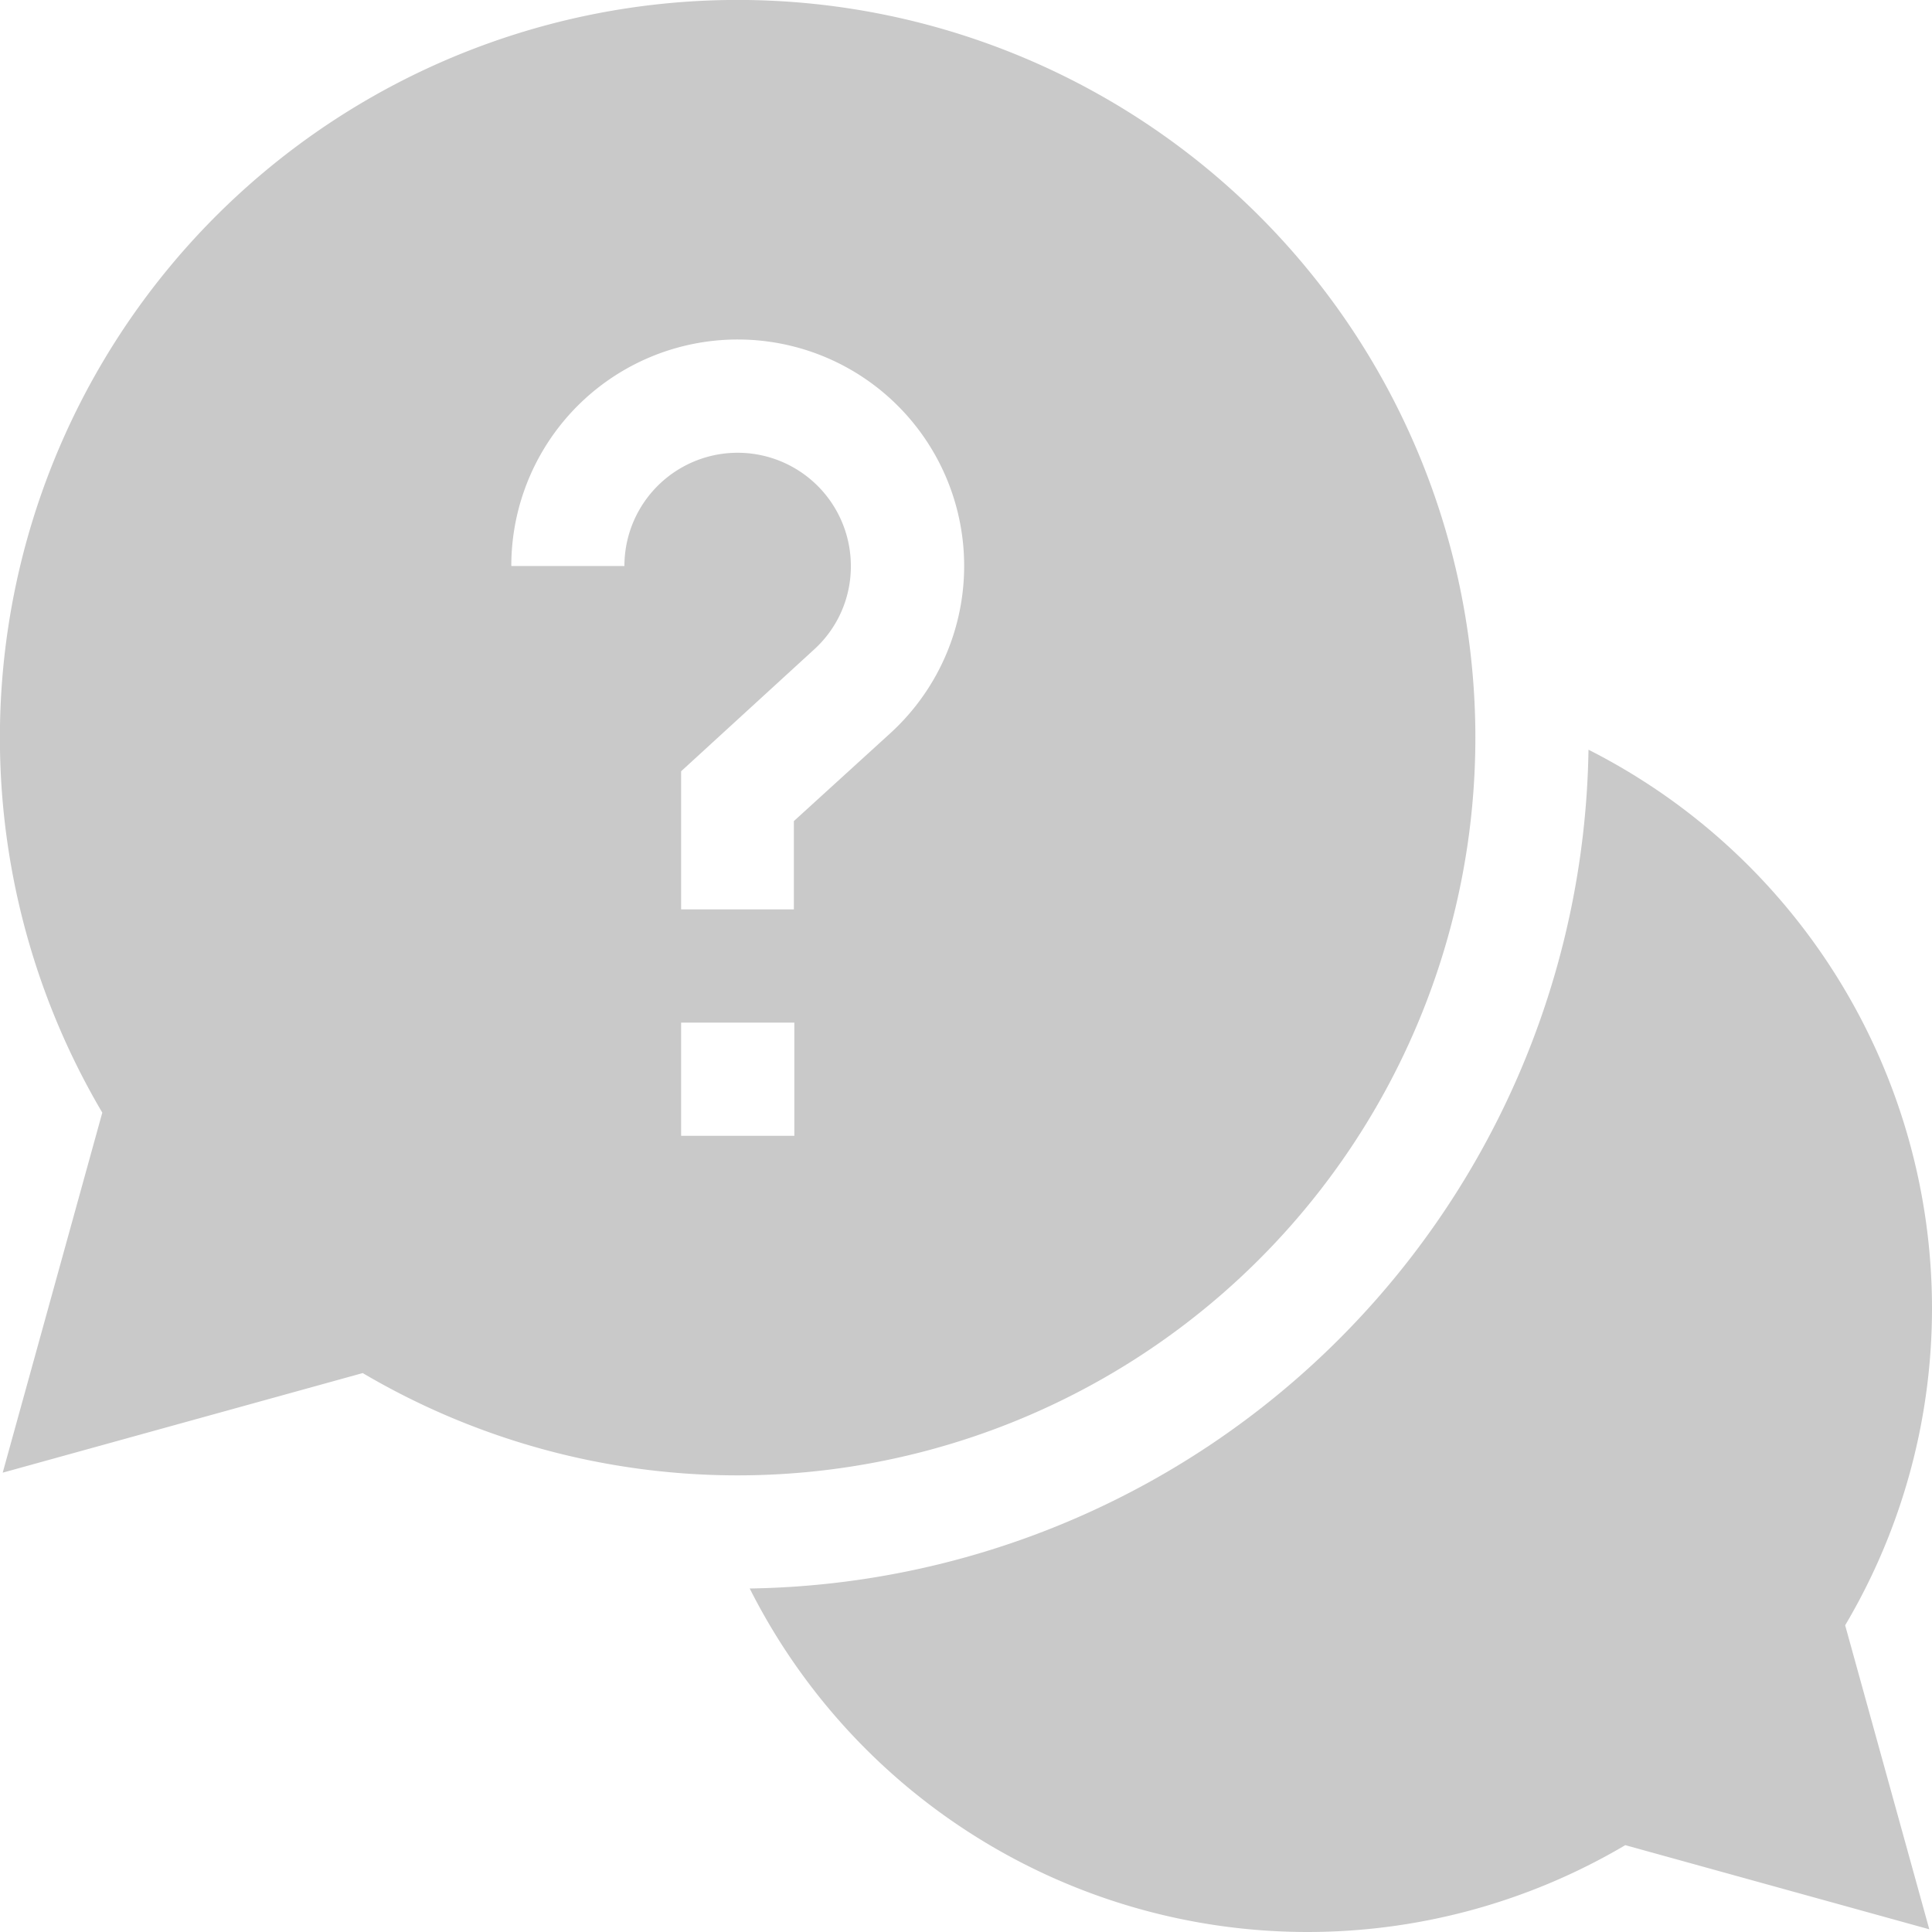
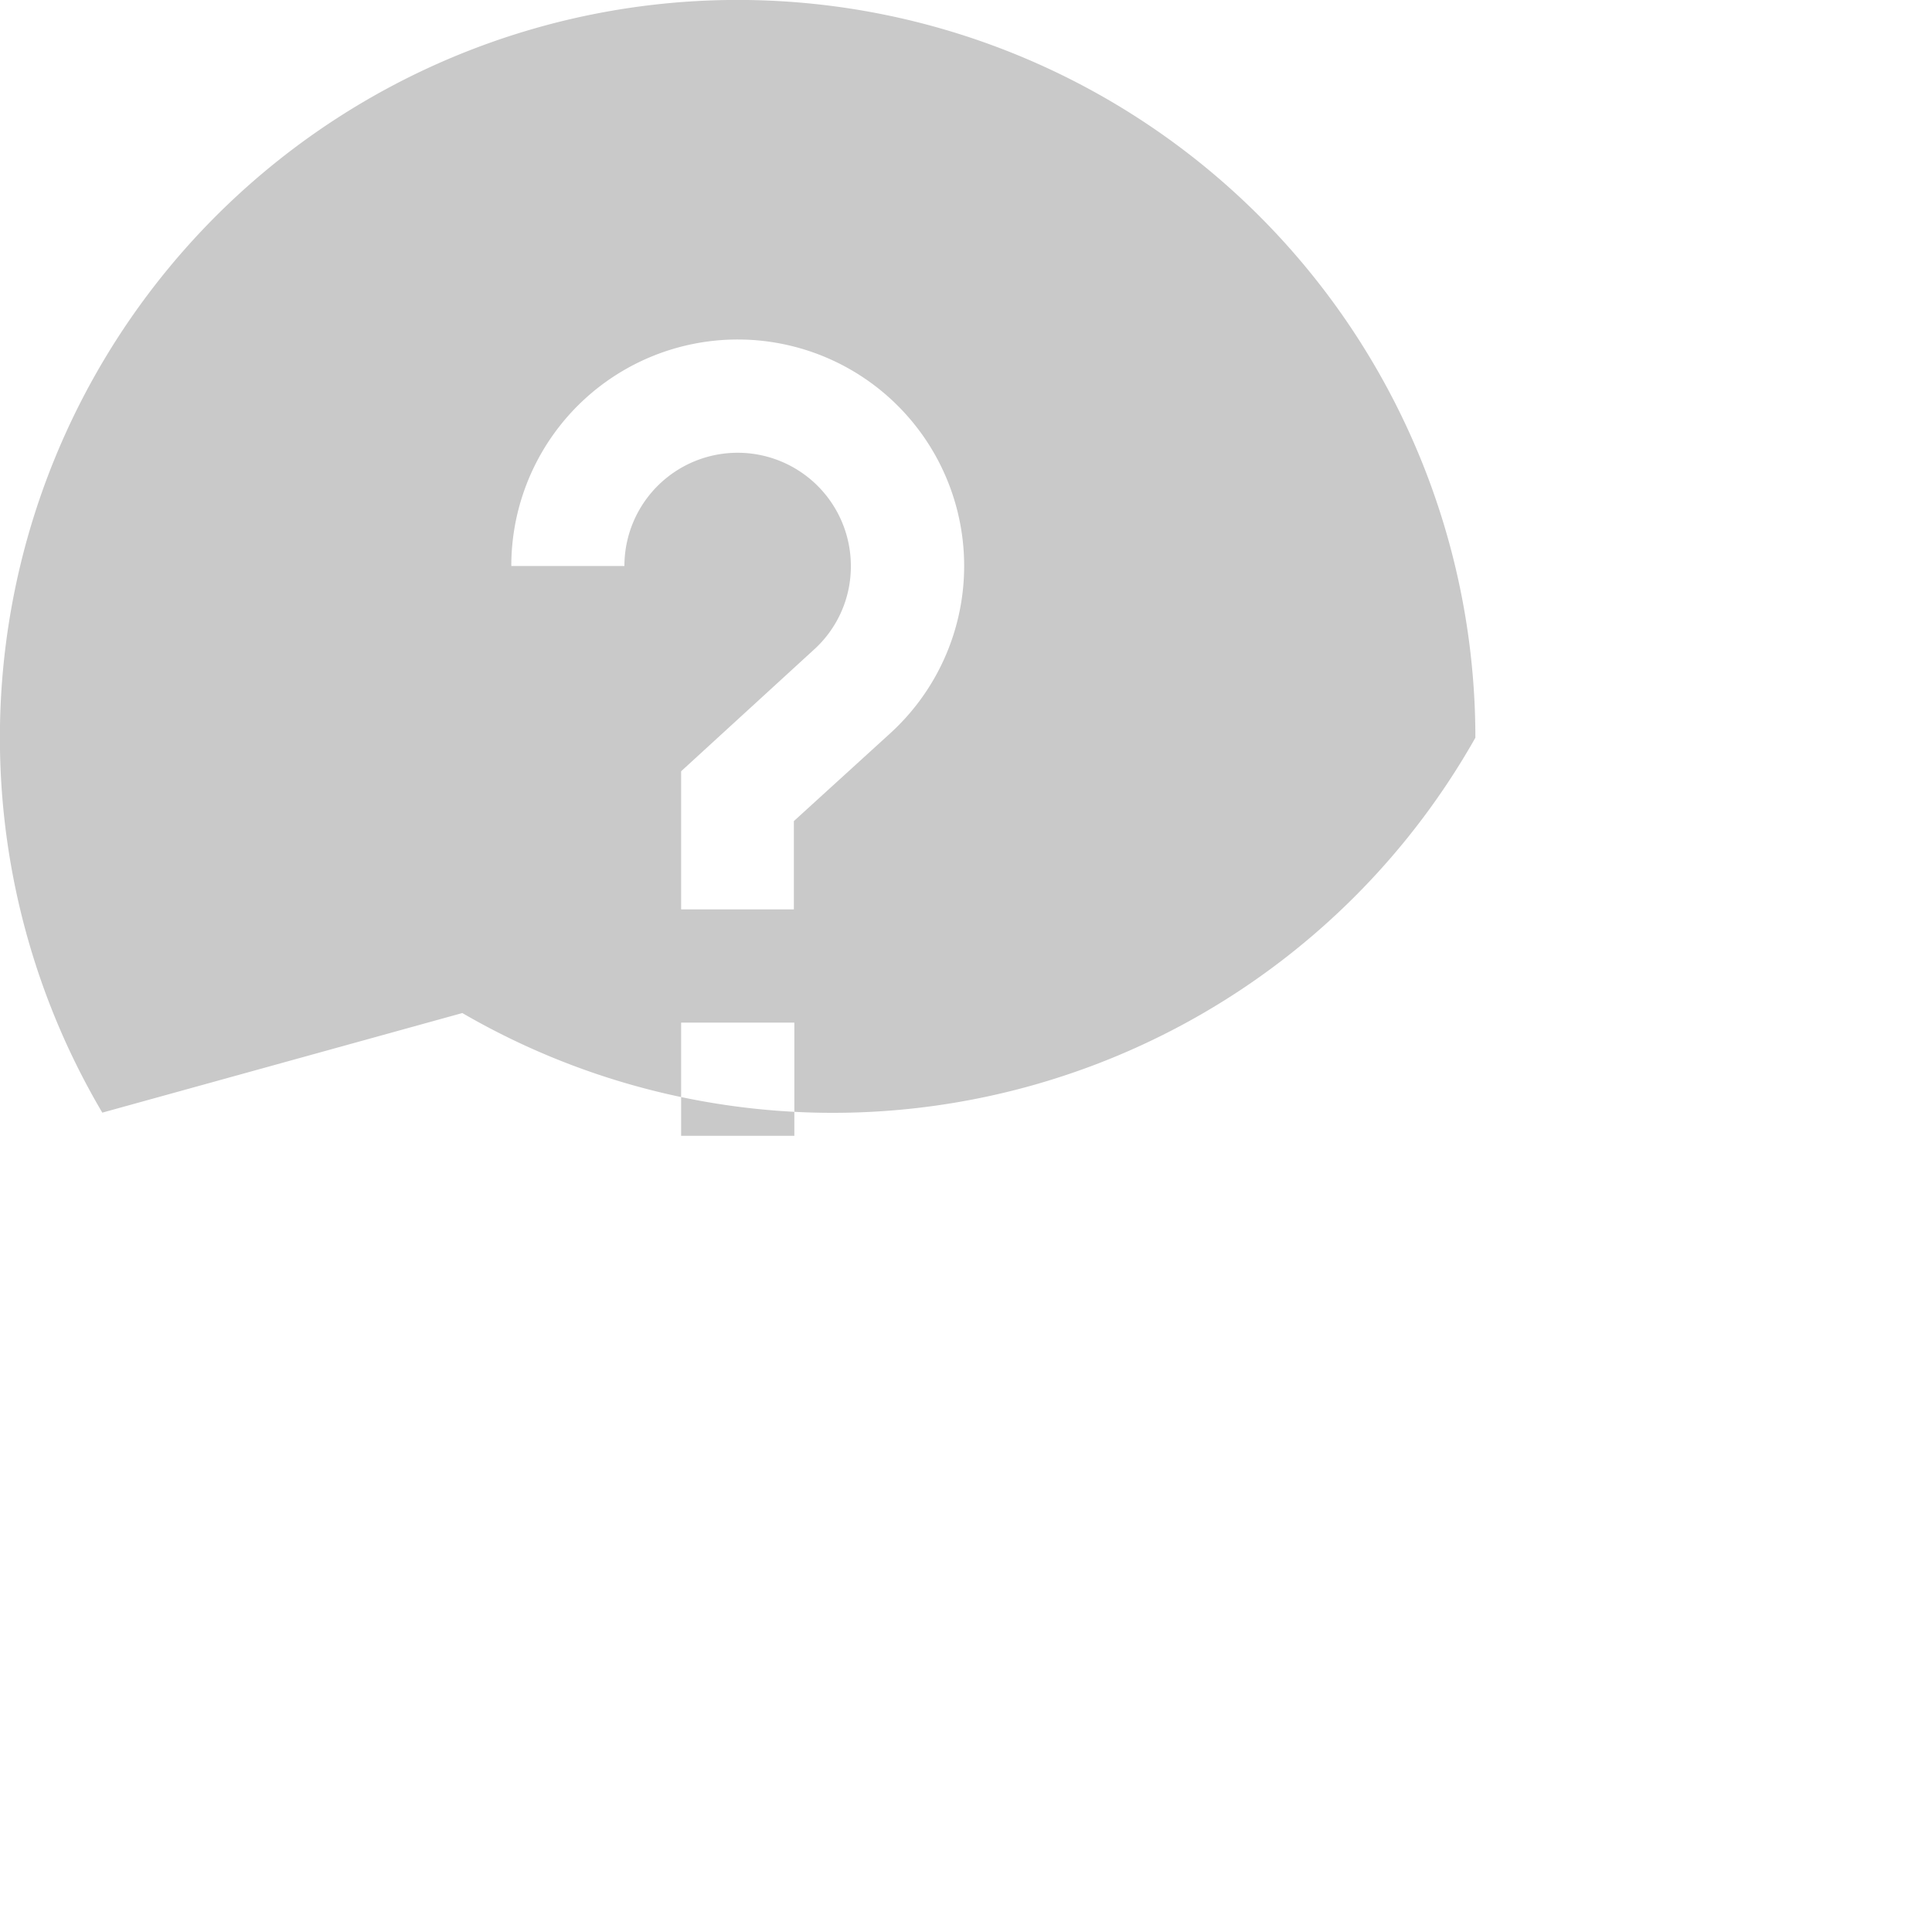
<svg xmlns="http://www.w3.org/2000/svg" id="help_2_" data-name="help (2)" width="20" height="20" viewBox="0 0 20 20">
-   <path id="Path_91" data-name="Path 91" d="M210.919,204.454a6.484,6.484,0,0,0-3.556-5.774,8.818,8.818,0,0,1-8.683,8.683,6.467,6.467,0,0,0,9.064,2.657l3.147.871-.871-3.147A6.442,6.442,0,0,0,210.919,204.454Zm0,0" transform="translate(-190.919 -190.919)" fill="#c9c9c9" />
-   <path id="Path_92" data-name="Path 92" d="M15.273,7.637A7.637,7.637,0,1,0,1.059,11.518L.028,15.245l3.727-1.031A7.638,7.638,0,0,0,15.273,7.637ZM6.465,5.859H5.293a2.344,2.344,0,1,1,3.925,1.73l-1,.911v.914H7.051V7.984l1.376-1.26a1.16,1.16,0,0,0,.381-.865,1.172,1.172,0,1,0-2.344,0Zm.586,4.727H8.223v1.172H7.051Zm0,0" fill="#c9c9c9" />
+   <path id="Path_92" data-name="Path 92" d="M15.273,7.637A7.637,7.637,0,1,0,1.059,11.518l3.727-1.031A7.638,7.638,0,0,0,15.273,7.637ZM6.465,5.859H5.293a2.344,2.344,0,1,1,3.925,1.73l-1,.911v.914H7.051V7.984l1.376-1.26a1.16,1.16,0,0,0,.381-.865,1.172,1.172,0,1,0-2.344,0Zm.586,4.727H8.223v1.172H7.051Zm0,0" fill="#c9c9c9" />
</svg>